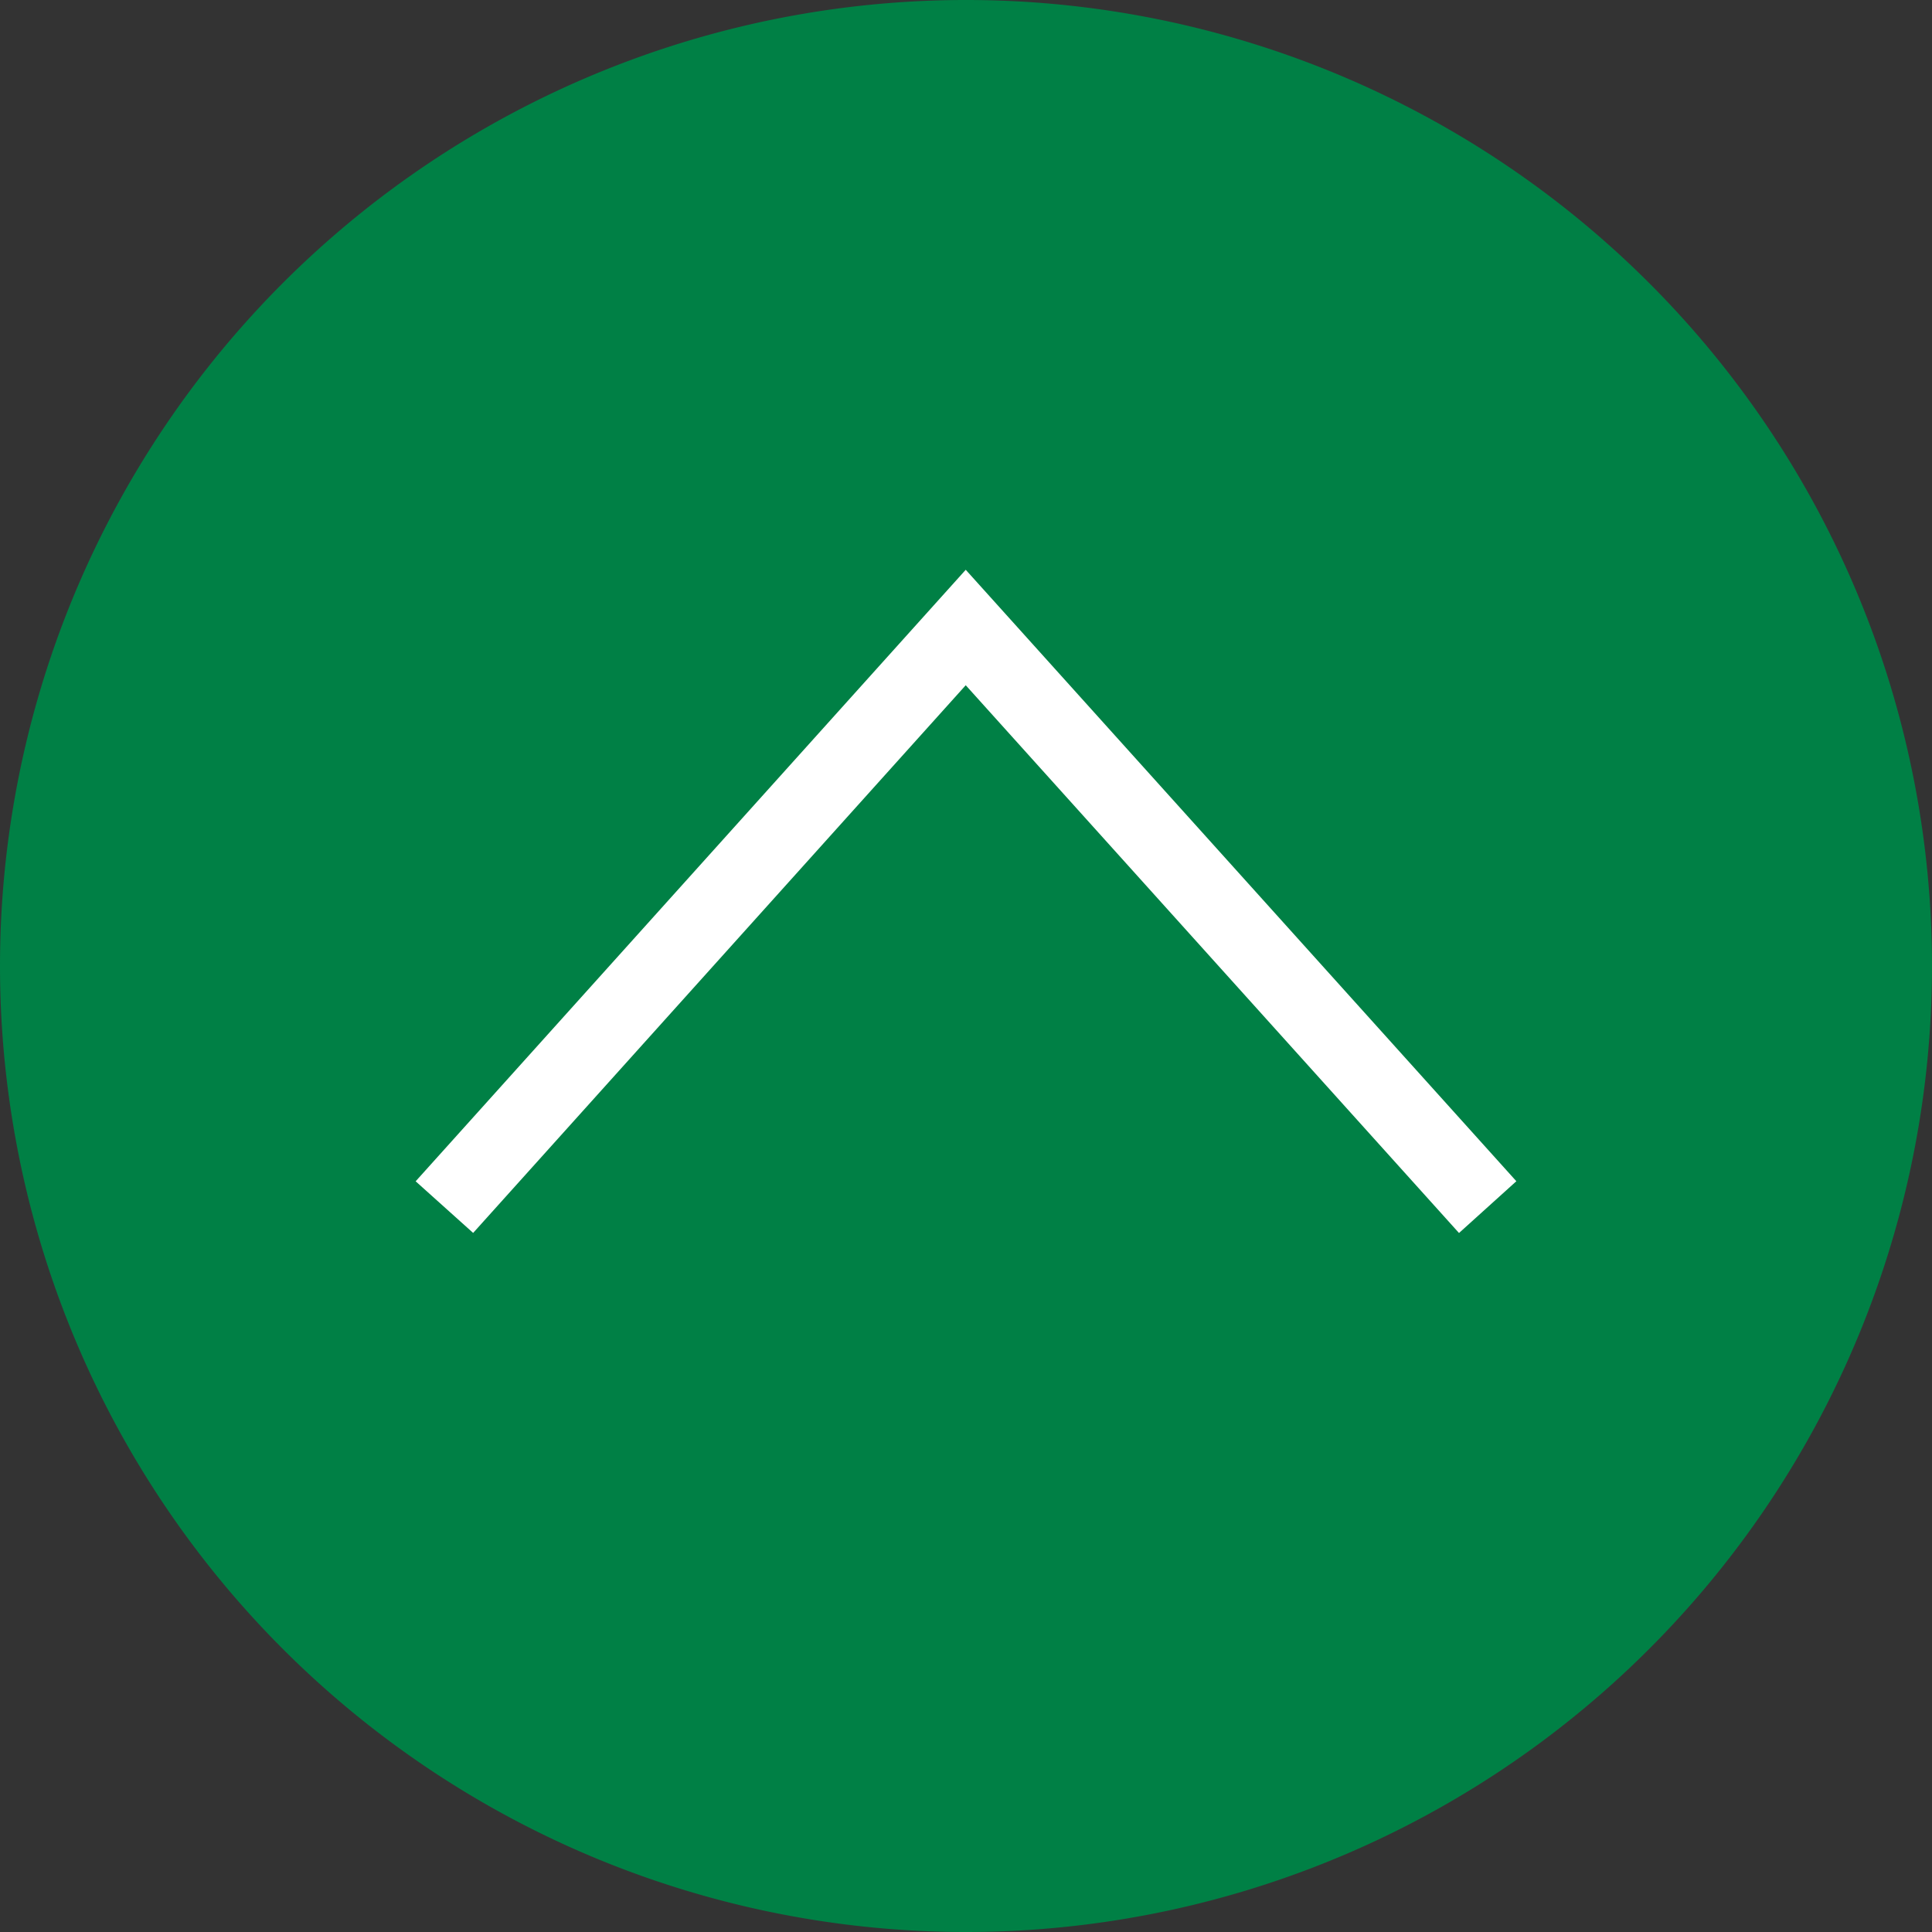
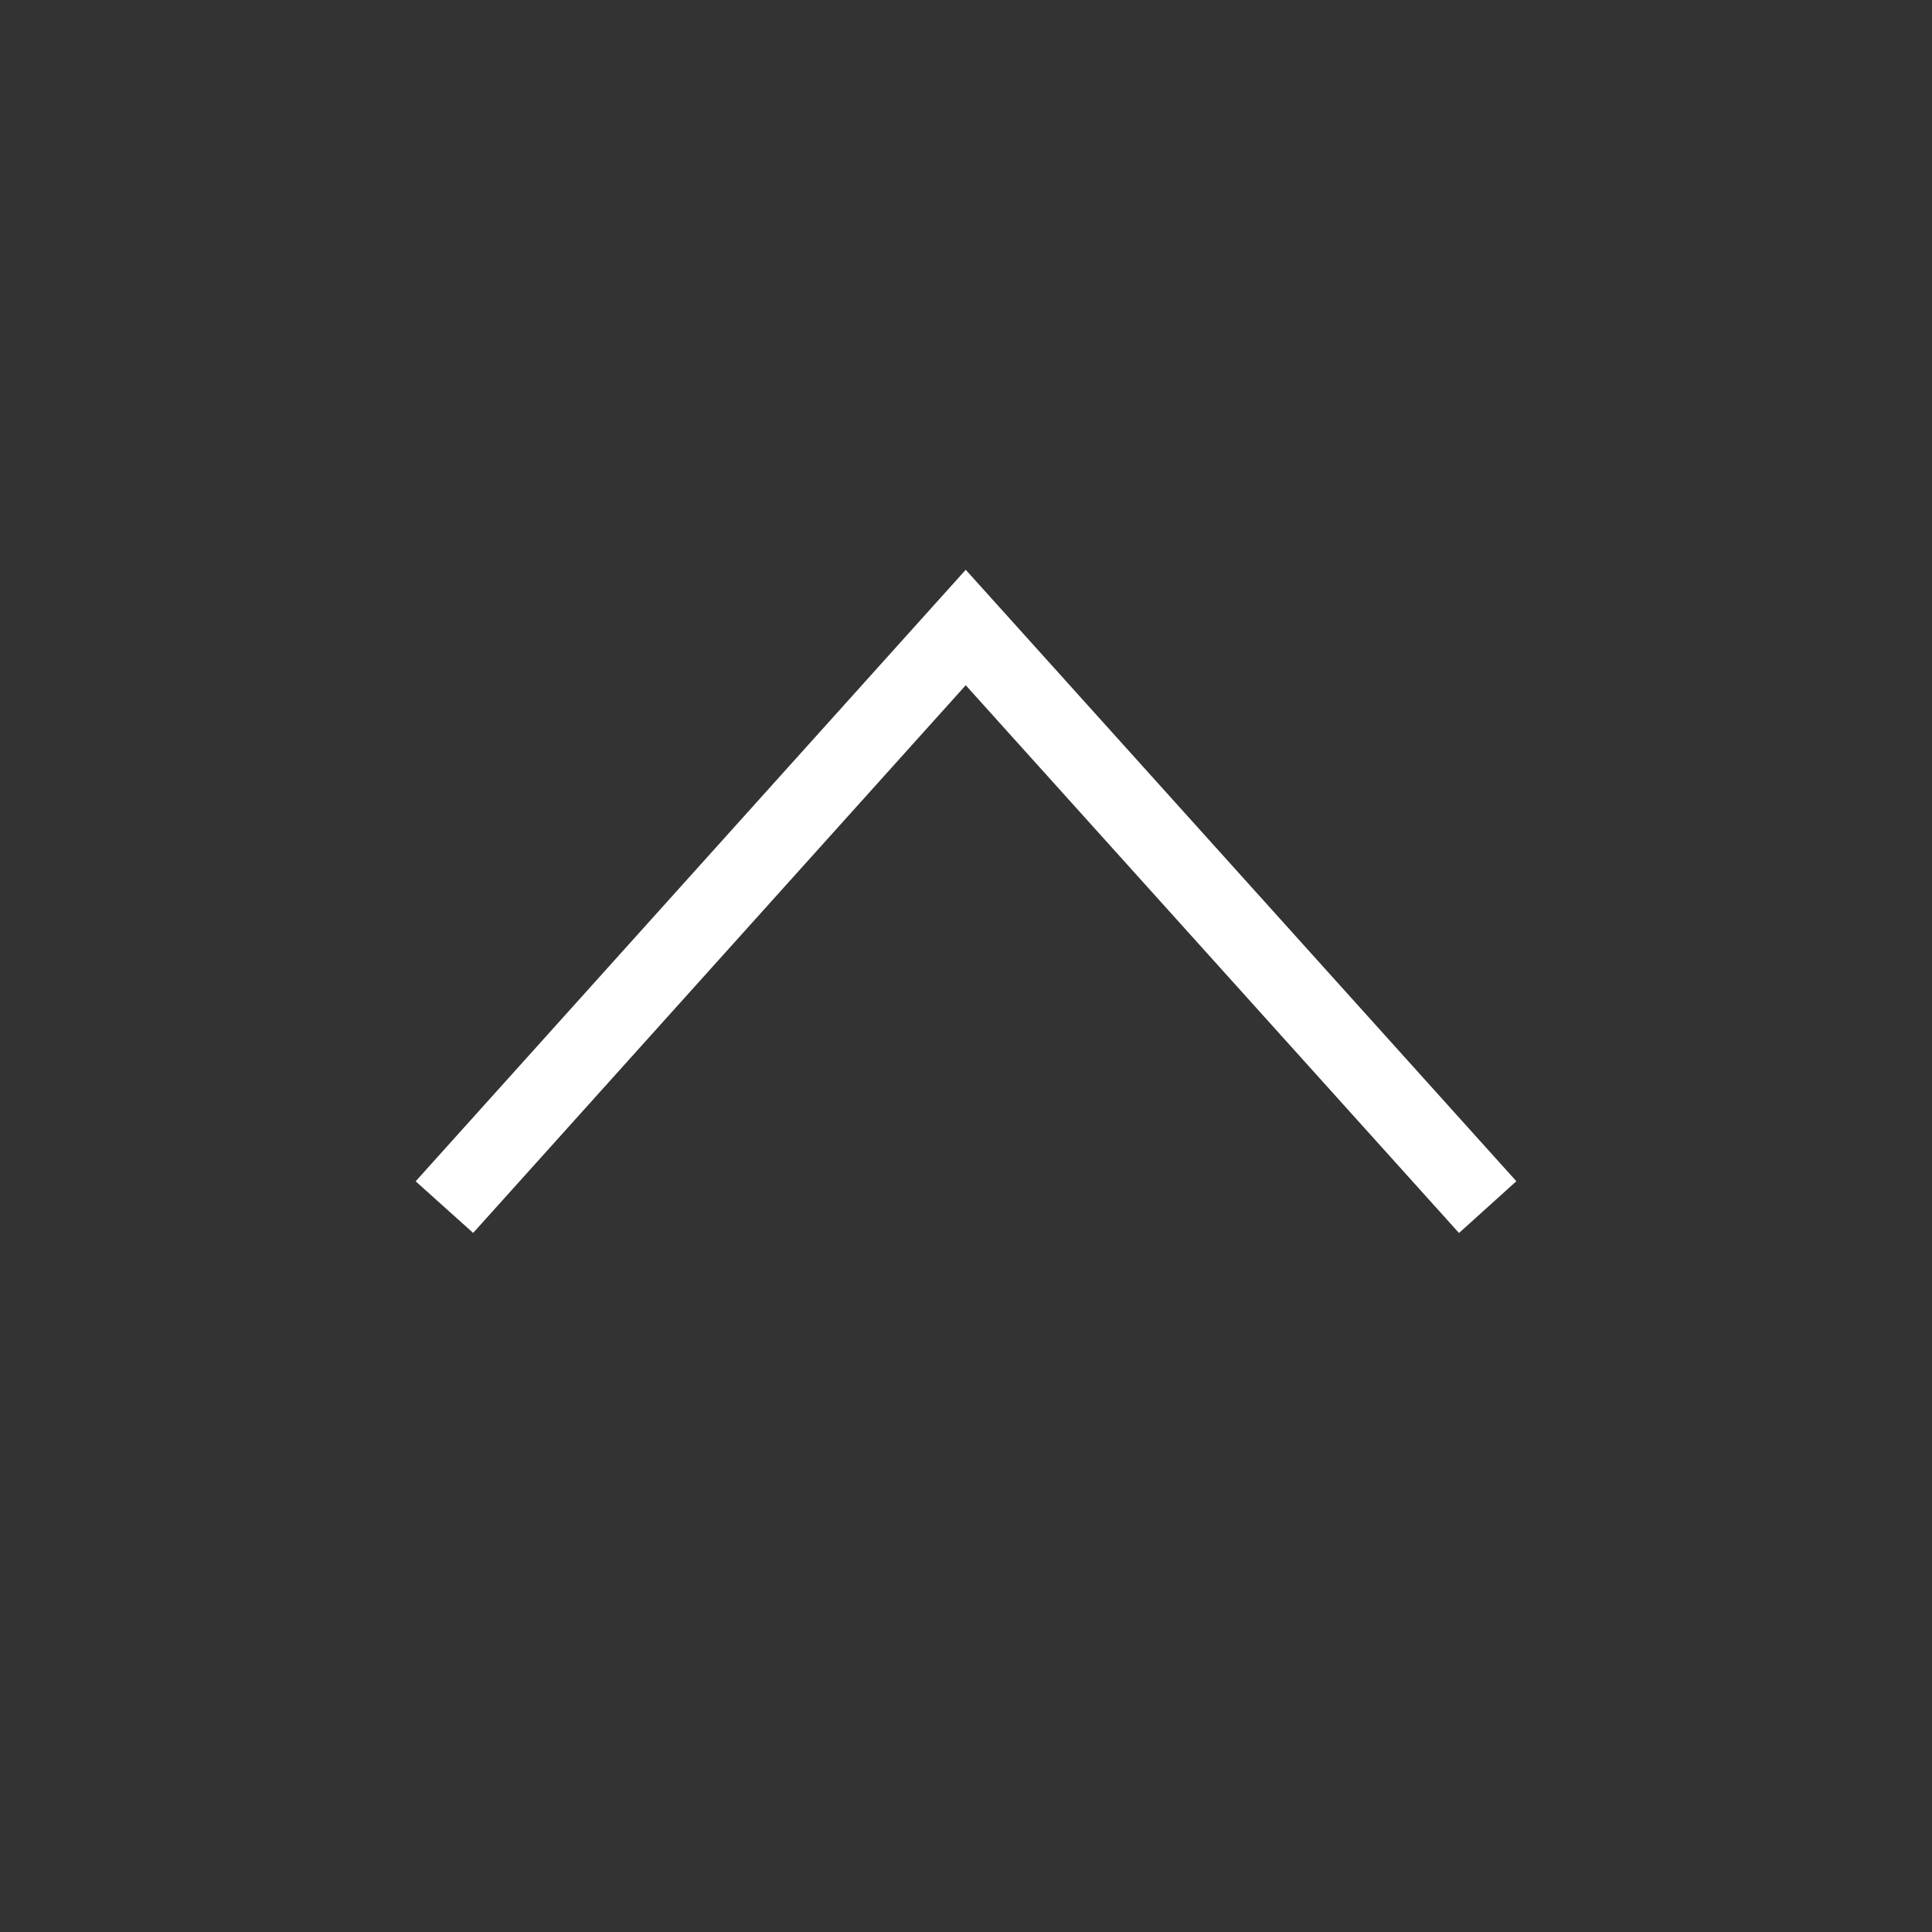
<svg xmlns="http://www.w3.org/2000/svg" width="50" height="50" viewBox="0 0 50 50">
  <rect x="0" y="0" width="50" height="50" fill="#333333" stroke="none" />
  <g id="戻るボタン" transform="translate(-1209 -682)">
-     <path id="パス_1546" data-name="パス 1546" d="M25,0A25,25,0,1,1,0,25,25,25,0,0,1,25,0Z" transform="translate(1209 732) rotate(-90)" fill="#008045" />
    <path id="パス_9973" data-name="パス 9973" d="M-22062.07-24279.312l-1.34-1.484,14.176-12.766-14.174-12.748,1.336-1.488,15.826,14.236Z" transform="translate(25527.555 -21349.5) rotate(-90)" fill="#fff" />
  </g>
</svg>